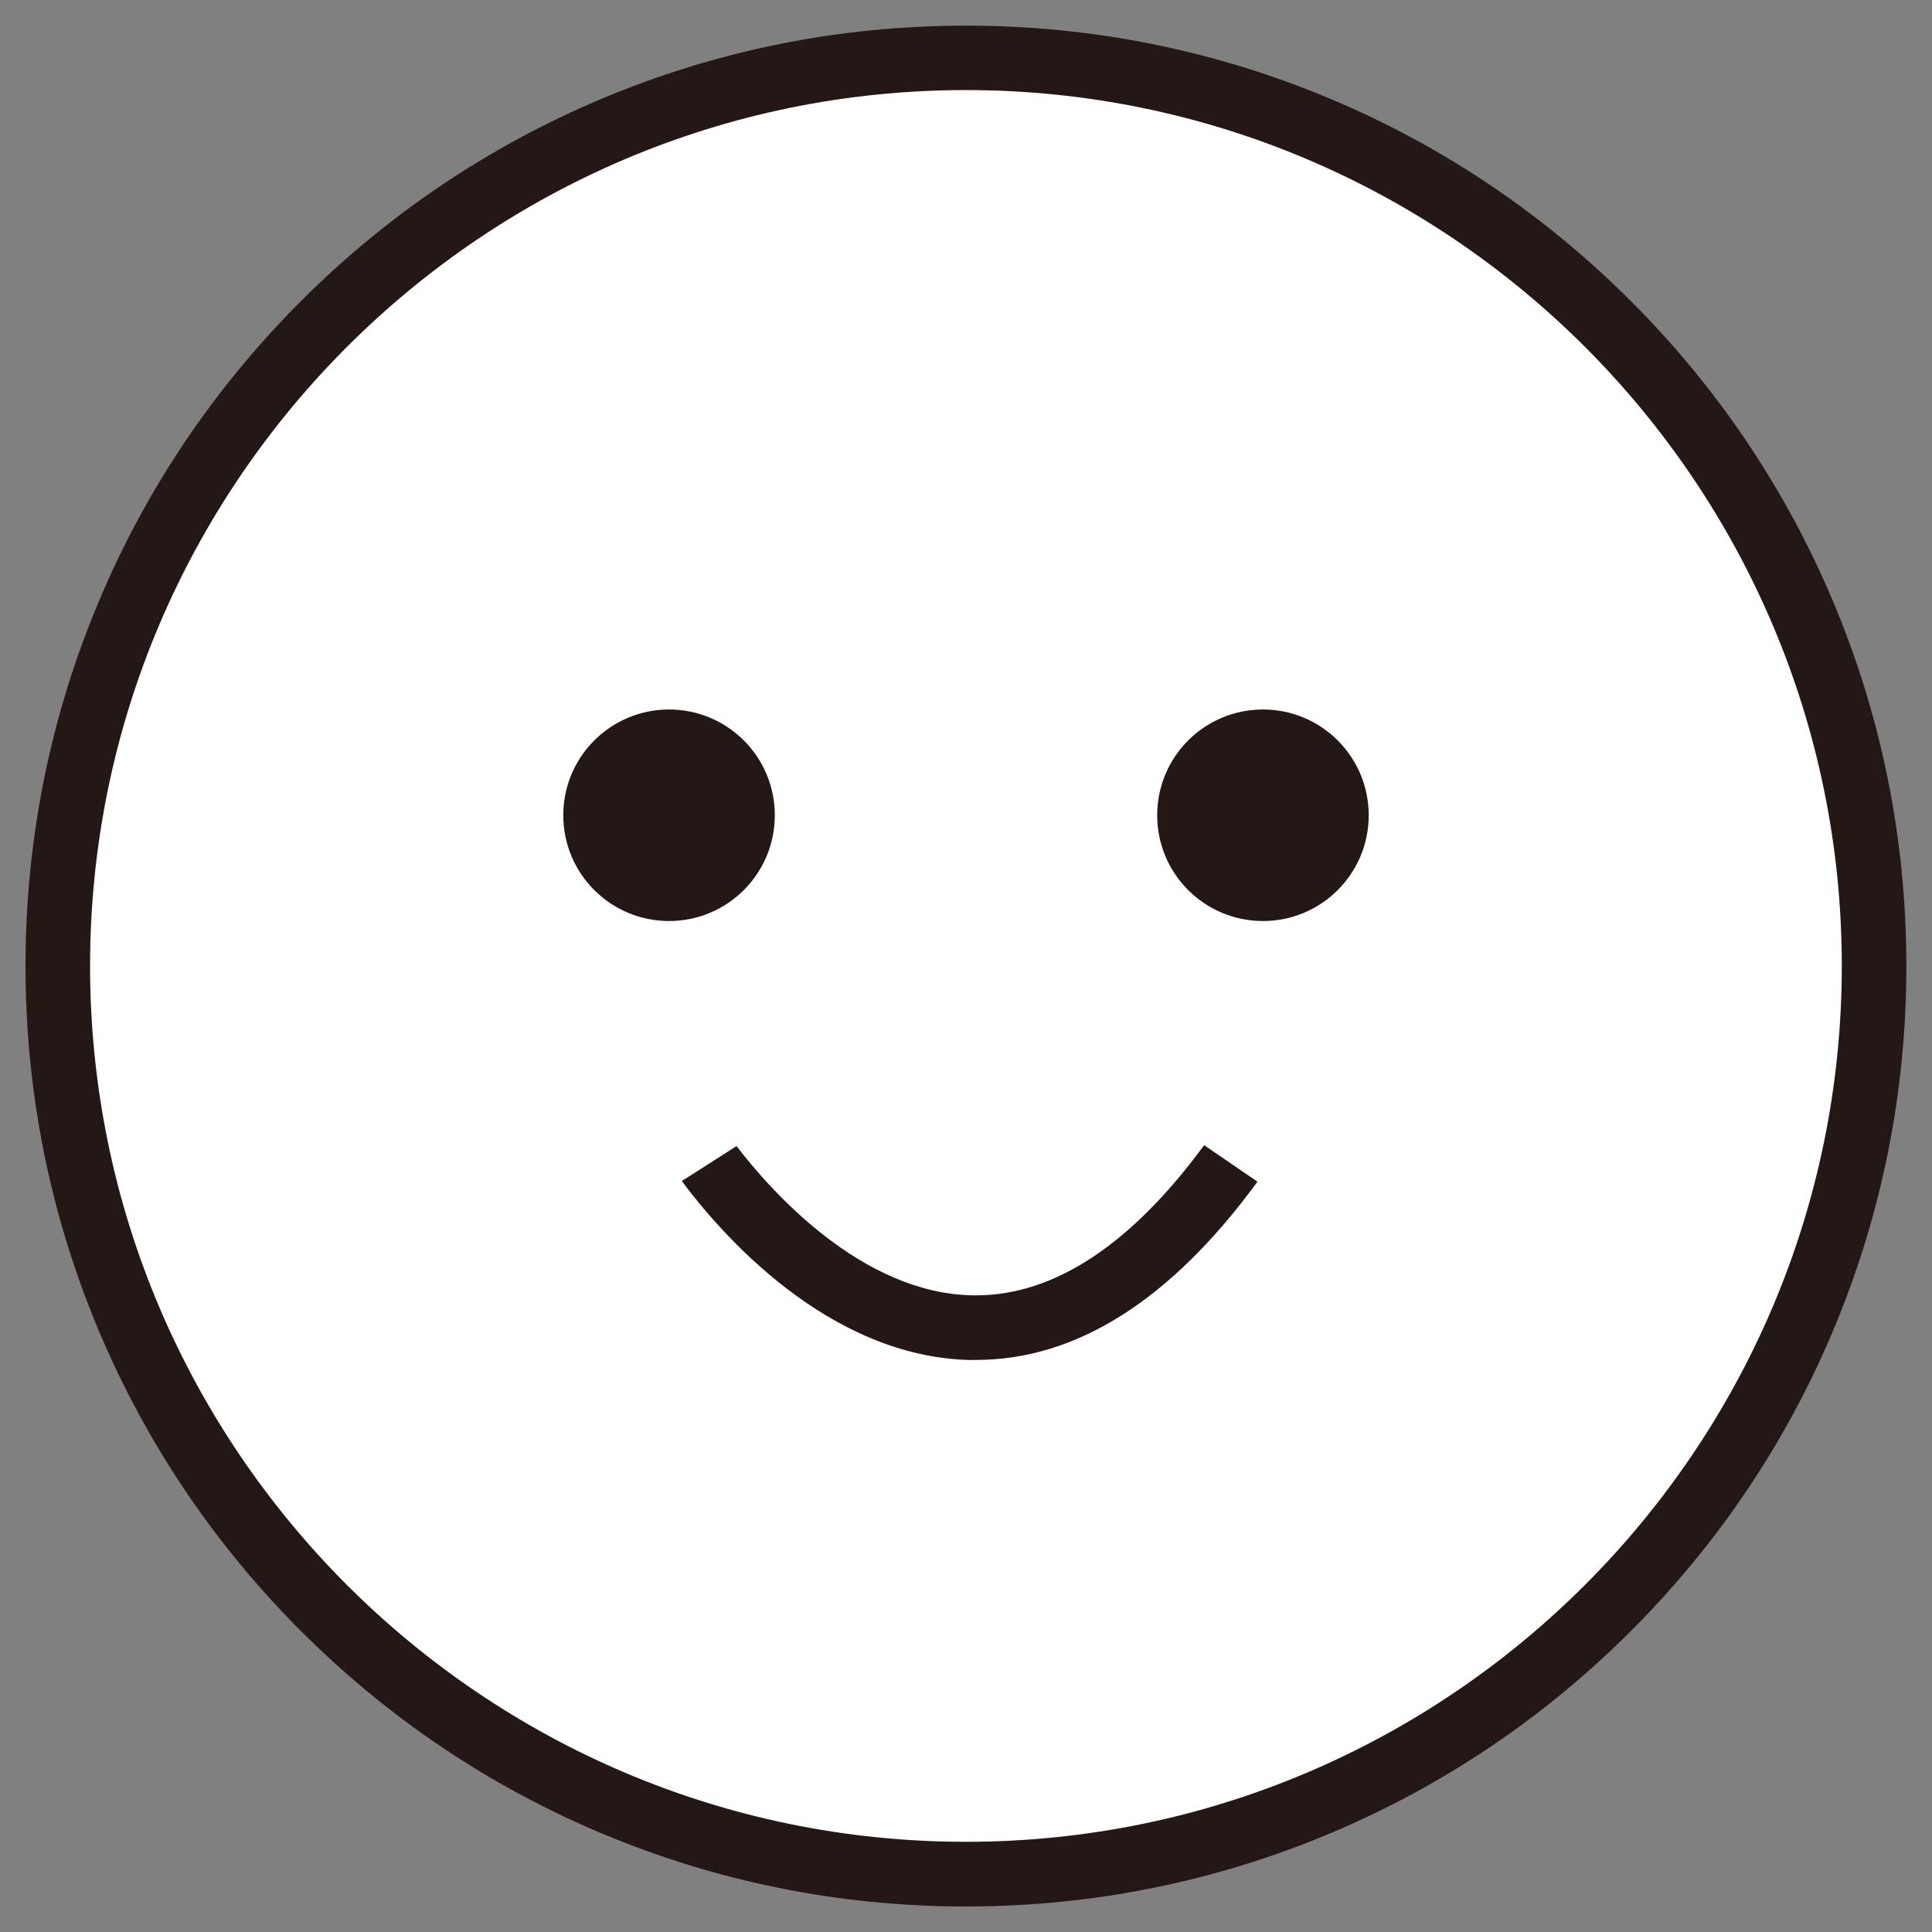
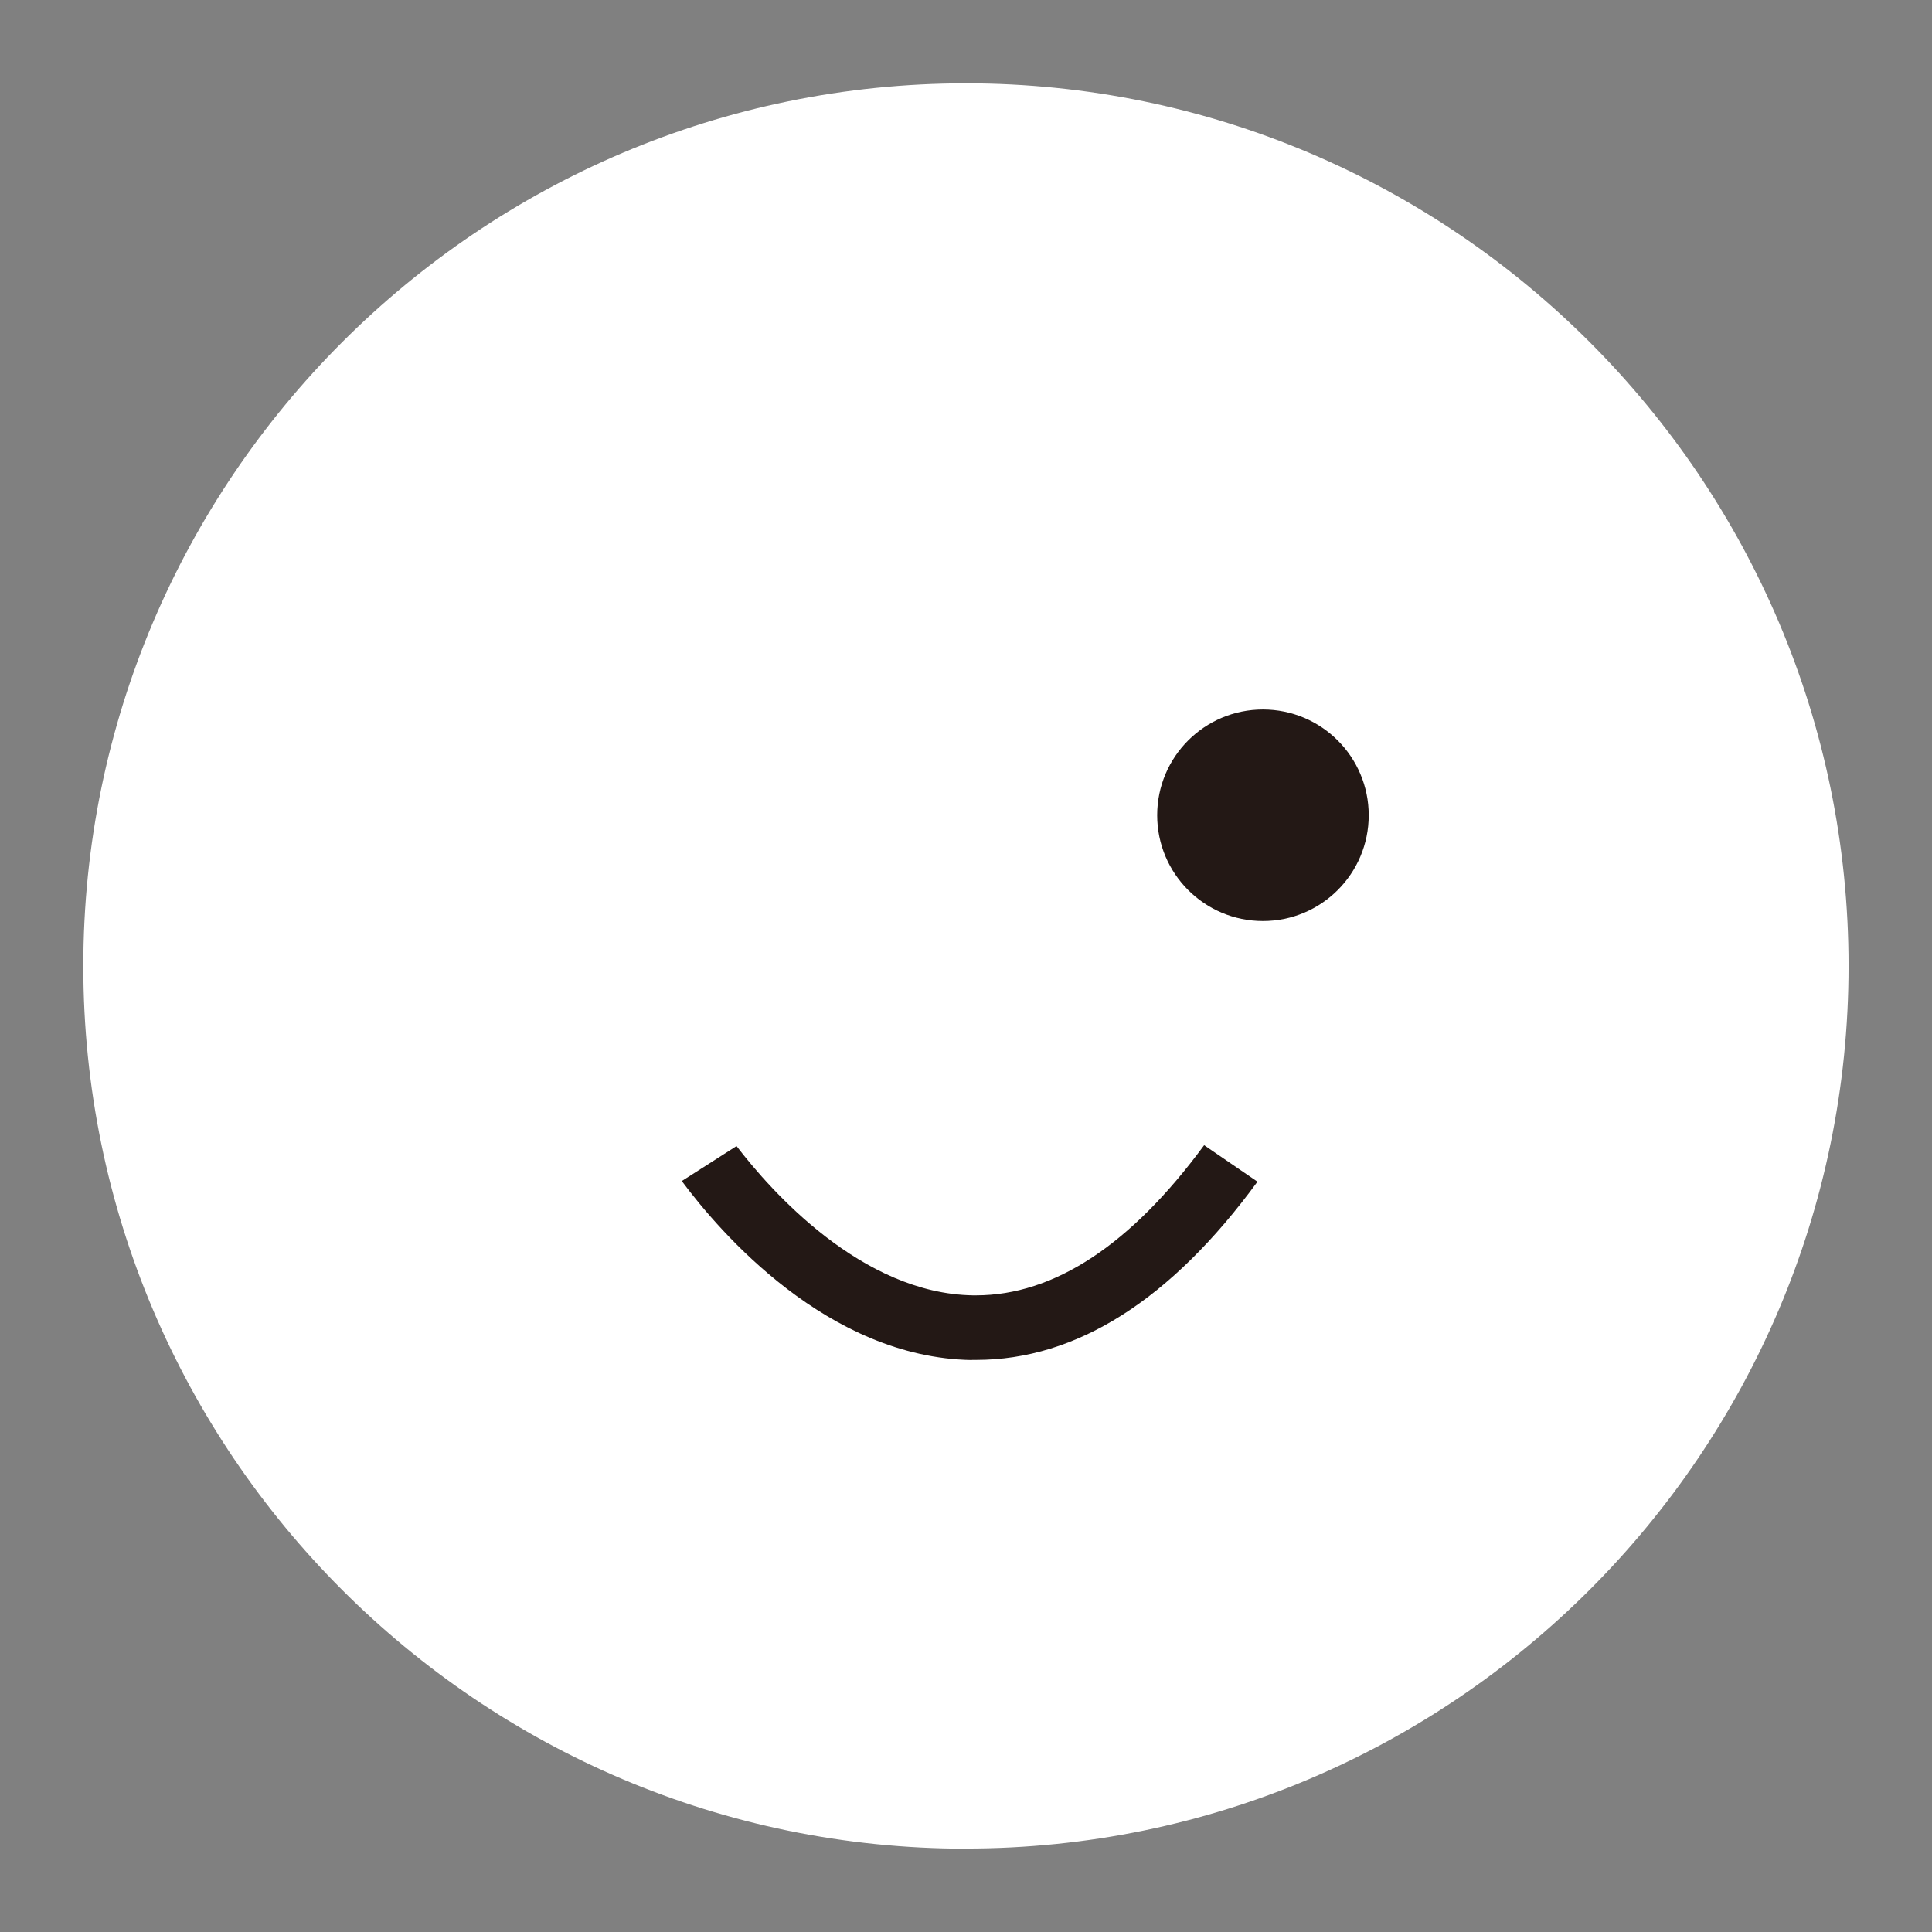
<svg xmlns="http://www.w3.org/2000/svg" id="_レイヤー_2" data-name="レイヤー_2" viewBox="0 0 151.43 151.43">
  <rect x="0" y="0" width="151.43" height="151.43" fill="#808080" stroke="none" />
  <defs>
    <style>
      .cls-1 {
        fill: #231815;
      }

      .cls-2 {
        fill: #fff;
      }
    </style>
  </defs>
  <g id="_レイヤー_1-2" data-name="レイヤー_1">
    <g>
      <g>
        <path class="cls-2" d="M75.71,144.9c-38.15,0-69.18-31.04-69.18-69.18S37.57,6.53,75.71,6.53s69.18,31.04,69.18,69.18-31.04,69.18-69.18,69.18Z" />
-         <path class="cls-1" d="M75.71,149.43c-9.95,0-19.6-1.95-28.69-5.79-8.78-3.71-16.66-9.03-23.43-15.8-6.77-6.77-12.08-14.65-15.8-23.43-3.84-9.09-5.79-18.74-5.79-28.69s1.95-19.6,5.79-28.69c3.71-8.78,9.03-16.66,15.8-23.43s14.65-12.08,23.43-15.8c9.09-3.84,18.74-5.79,28.69-5.79s19.6,1.95,28.69,5.79c8.78,3.71,16.66,9.03,23.43,15.8s12.08,14.65,15.8,23.43c3.84,9.09,5.79,18.74,5.79,28.69s-1.95,19.6-5.79,28.69c-3.71,8.78-9.03,16.66-15.8,23.43-6.77,6.77-14.65,12.08-23.43,15.8-9.09,3.84-18.74,5.79-28.69,5.79ZM75.71,7.06C37.86,7.06,7.06,37.86,7.06,75.71s30.8,68.65,68.65,68.65,68.65-30.8,68.65-68.65S113.57,7.06,75.71,7.06Z" />
      </g>
      <g>
-         <path class="cls-1" d="M60.73,63.9c0,4.58-3.71,8.29-8.29,8.29s-8.29-3.71-8.29-8.29,3.71-8.29,8.29-8.29,8.29,3.71,8.29,8.29Z" />
        <path class="cls-1" d="M107.28,63.9c0,4.58-3.71,8.29-8.29,8.29s-8.29-3.71-8.29-8.29,3.71-8.29,8.29-8.29,8.29,3.71,8.29,8.29Z" />
      </g>
      <path class="cls-1" d="M76.17,106.6c-11.29-.18-19.76-10.03-22.73-14.03l4.29-2.74c2.7,3.52,9.81,11.56,18.53,11.7h.23c6.13,0,12.15-3.96,17.89-11.77l4.18,2.86c-6.78,9.27-14.19,13.97-22.05,13.97,0,0-.33,0-.33,0Z" />
    </g>
  </g>
</svg>